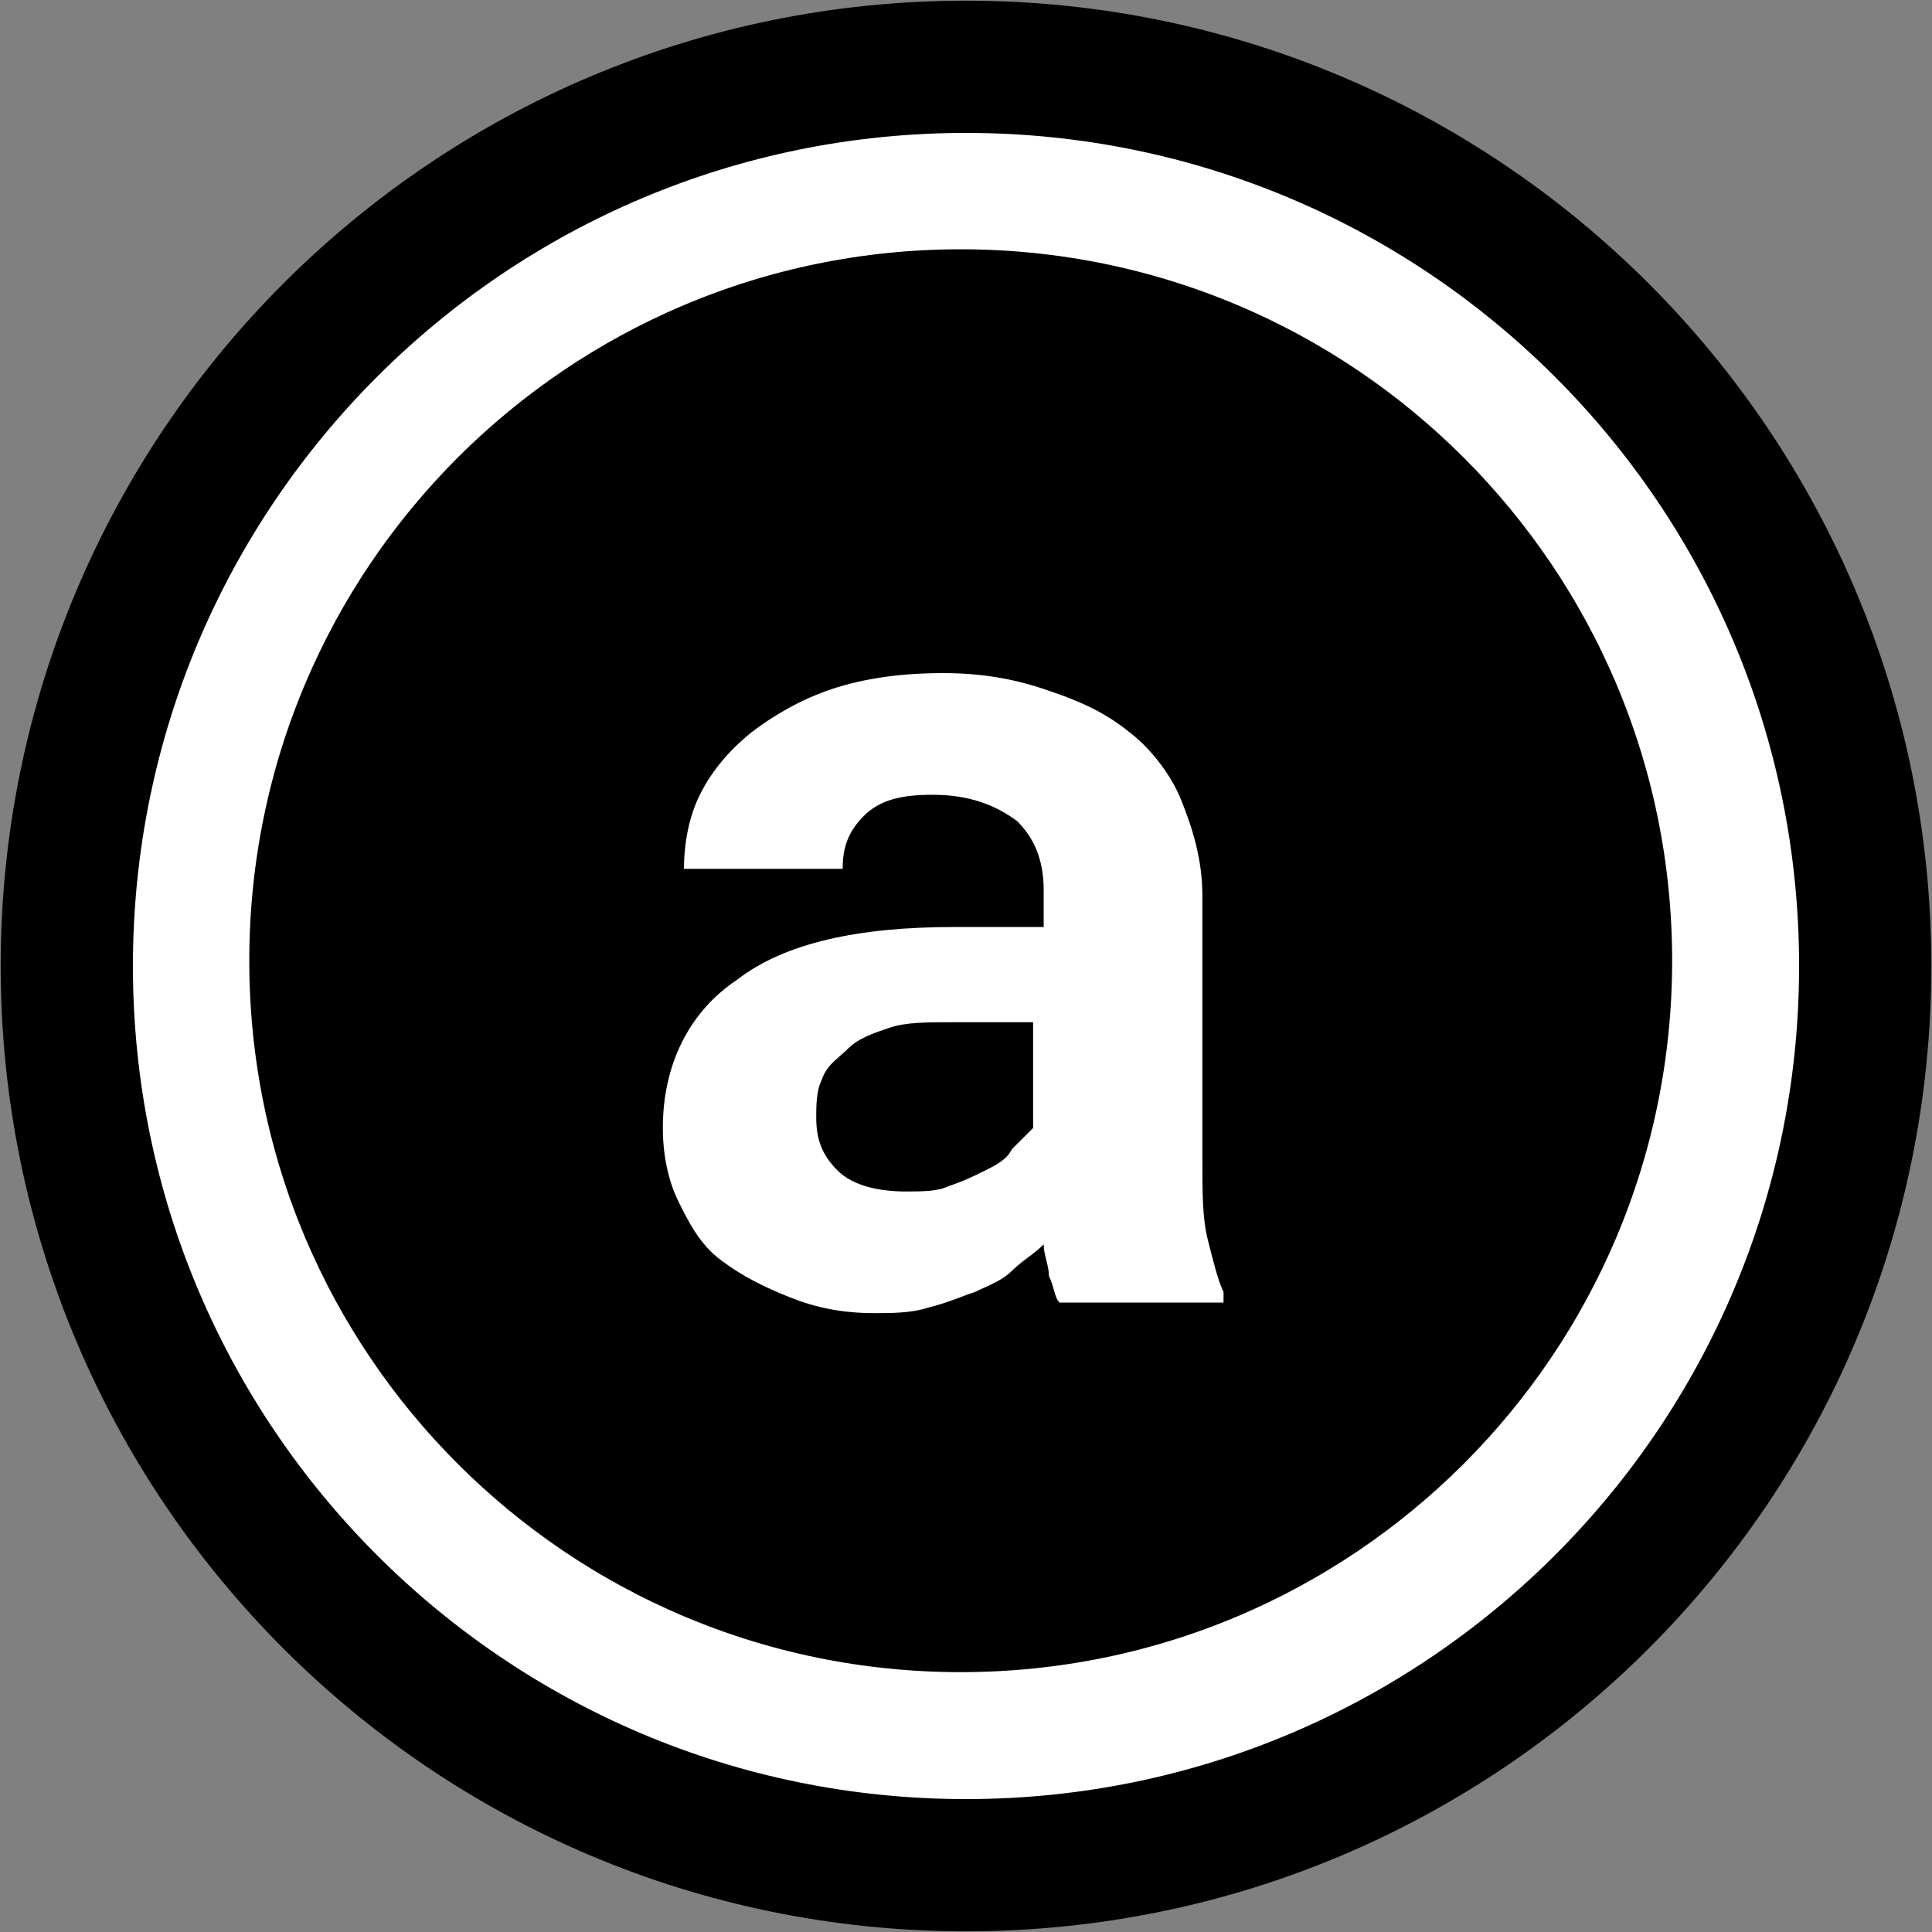
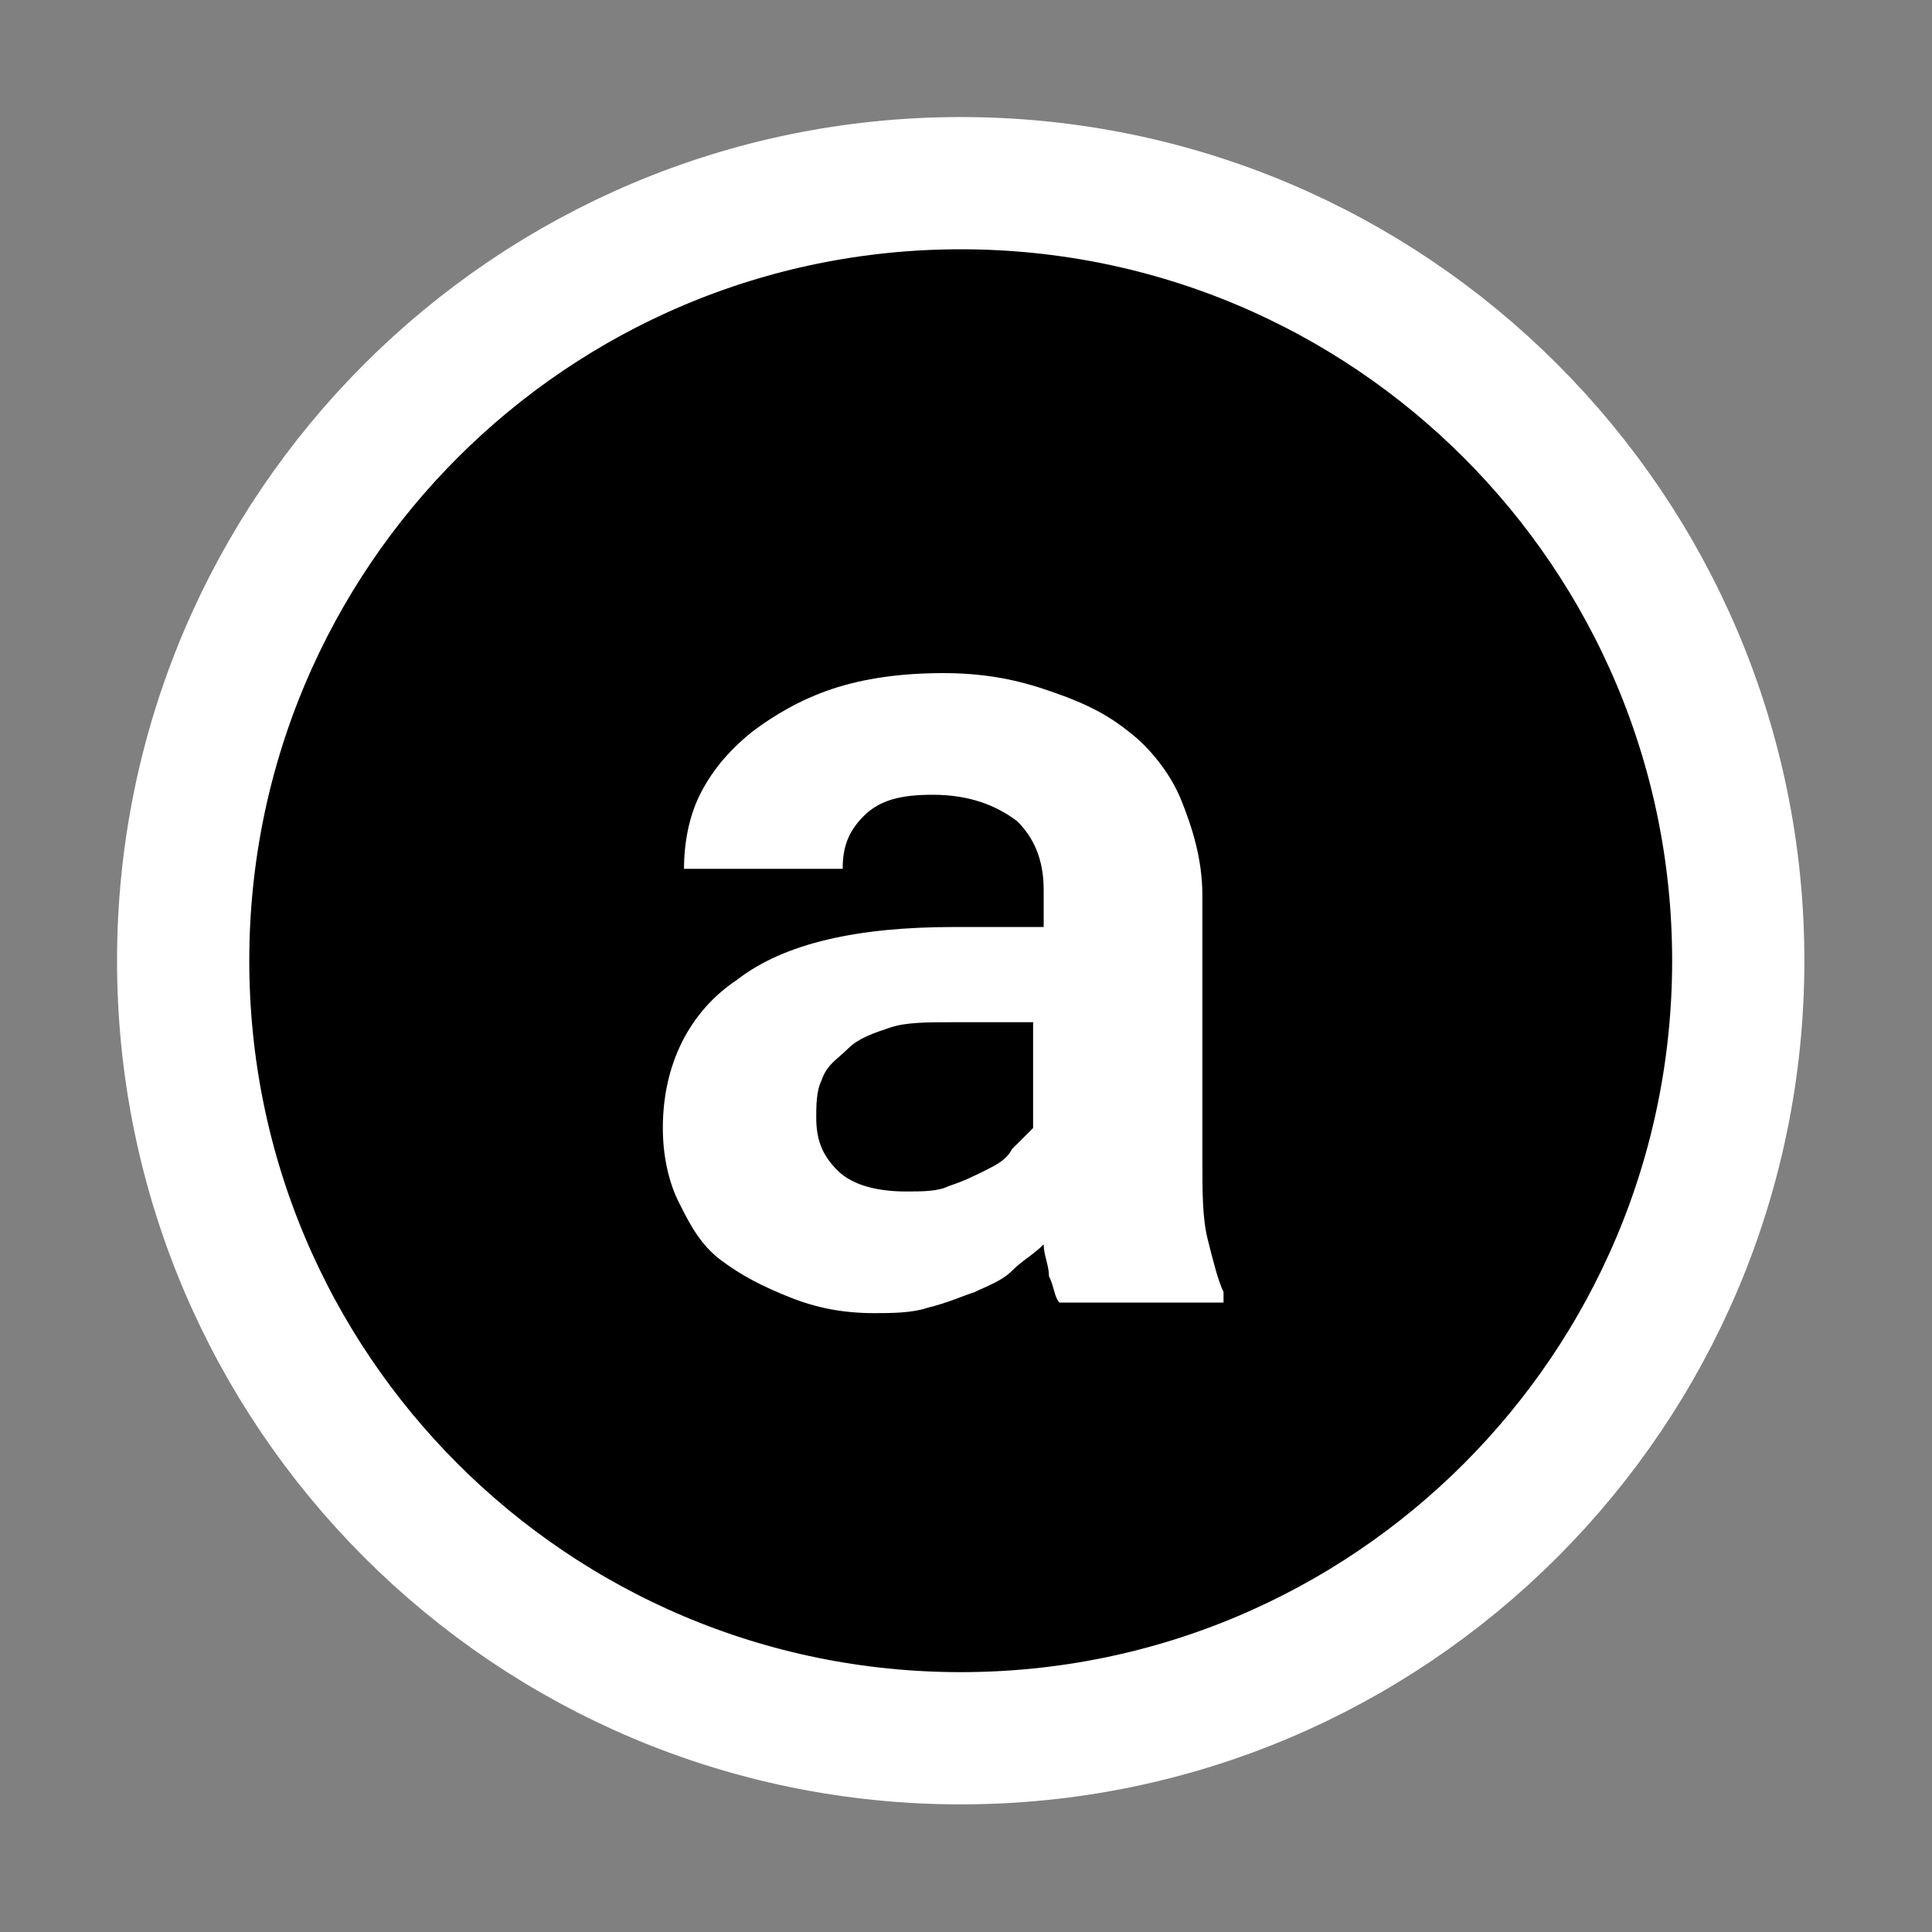
<svg xmlns="http://www.w3.org/2000/svg" fill="none" height="376" viewBox="0 0 376 376" width="376">
  <rect x="0" y="0" width="376" height="376" fill="#808080" stroke="none" />
  <circle cx="183.971" cy="192.971" fill="#000" r="147.971" />
  <path d="m186.97 338.294c83.574 0 151.324-67.75 151.324-151.324s-67.75-151.323-151.324-151.323-151.323 67.749-151.323 151.323 67.749 151.324 151.323 151.324z" stroke="#fff" stroke-width="25.735" />
-   <path d="m188 363c96.65 0 175-78.35 175-175 0-96.65-78.35-175-175-175-96.65 0-175 78.35-175 175 0 96.65 78.35 175 175 175z" stroke="#000" stroke-width="25.735" />
  <path d="m206.206 253.5c-1.03-1.029-1.03-3.088-2.059-5.147 0-2.059-1.029-4.118-1.029-6.177-2.059 2.059-4.118 3.089-6.177 5.148-2.059 2.058-5.147 3.088-7.206 4.117-3.088 1.03-5.147 2.059-9.264 3.088-3.089 1.03-7.206 1.03-10.295 1.03-6.176 0-11.323-1.03-16.47-3.088-5.147-2.059-9.265-4.118-13.382-7.206-4.118-3.089-6.177-7.206-8.236-11.324-2.059-4.117-3.088-9.265-3.088-14.412 0-12.353 5.147-22.647 14.412-28.823 9.264-7.206 23.676-10.294 42.206-10.294h17.5v-7.206c0-6.177-2.059-10.294-5.147-13.382-4.118-3.089-9.265-5.148-16.471-5.148-6.176 0-10.294 1.03-13.382 4.118-3.089 3.088-4.118 6.177-4.118 10.294h-30.882c0-5.147 1.029-10.294 3.088-14.412 2.059-4.117 5.147-8.235 10.294-12.352 4.118-3.089 9.265-6.177 15.441-8.236 6.177-2.059 13.383-3.088 21.618-3.088 7.206 0 13.382 1.029 19.559 3.088 6.176 2.059 11.323 4.118 16.47 8.236 4.118 3.088 8.236 8.235 10.294 13.382 2.059 5.147 4.118 11.323 4.118 18.529v51.471c0 6.176 0 11.323 1.029 15.441 1.03 4.118 2.059 8.235 3.089 10.294v2.059zm-29.853-21.618c3.088 0 6.176 0 8.235-1.029 3.088-1.029 5.147-2.059 7.206-3.088 2.059-1.03 4.118-2.059 5.147-4.118l4.118-4.118v-20.588h-15.441c-5.147 0-9.265 0-12.353 1.03-3.089 1.029-6.177 2.058-8.236 4.117-2.058 2.059-4.117 3.088-5.147 6.177-1.029 2.059-1.029 5.147-1.029 7.206 0 4.117 1.029 7.205 4.118 10.294 3.088 3.088 8.235 4.117 13.382 4.117z" fill="#fff" />
</svg>